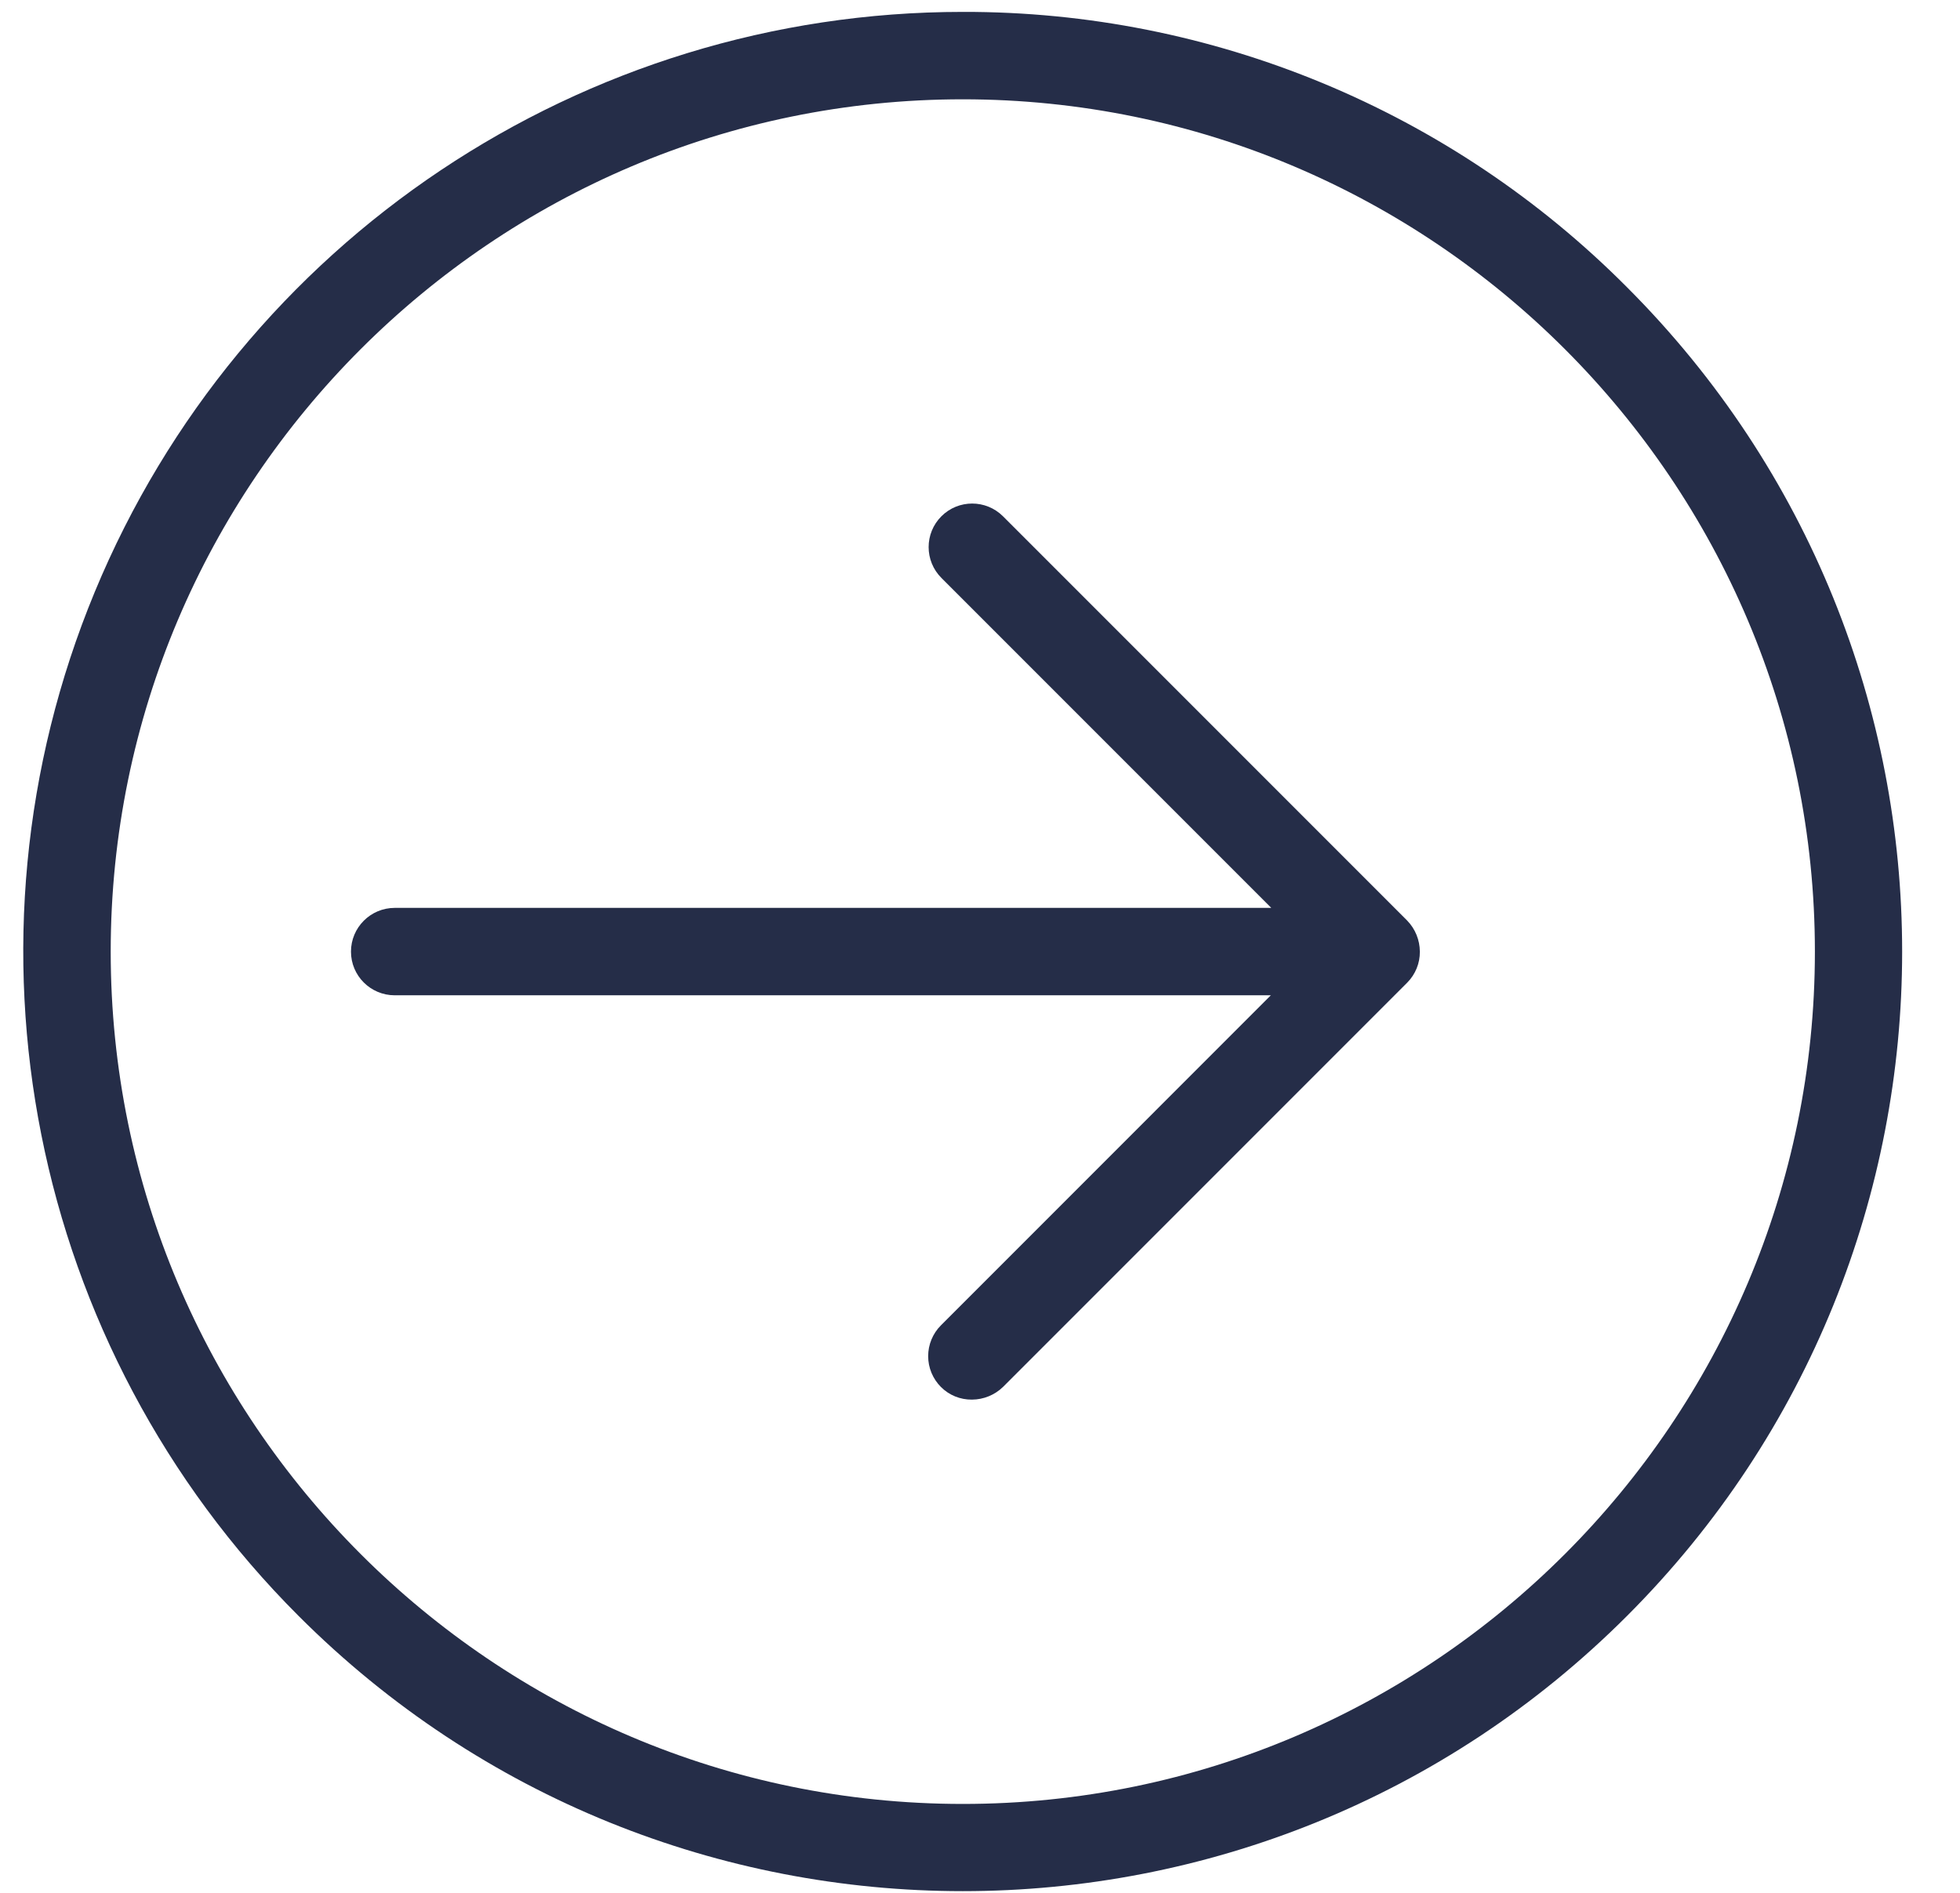
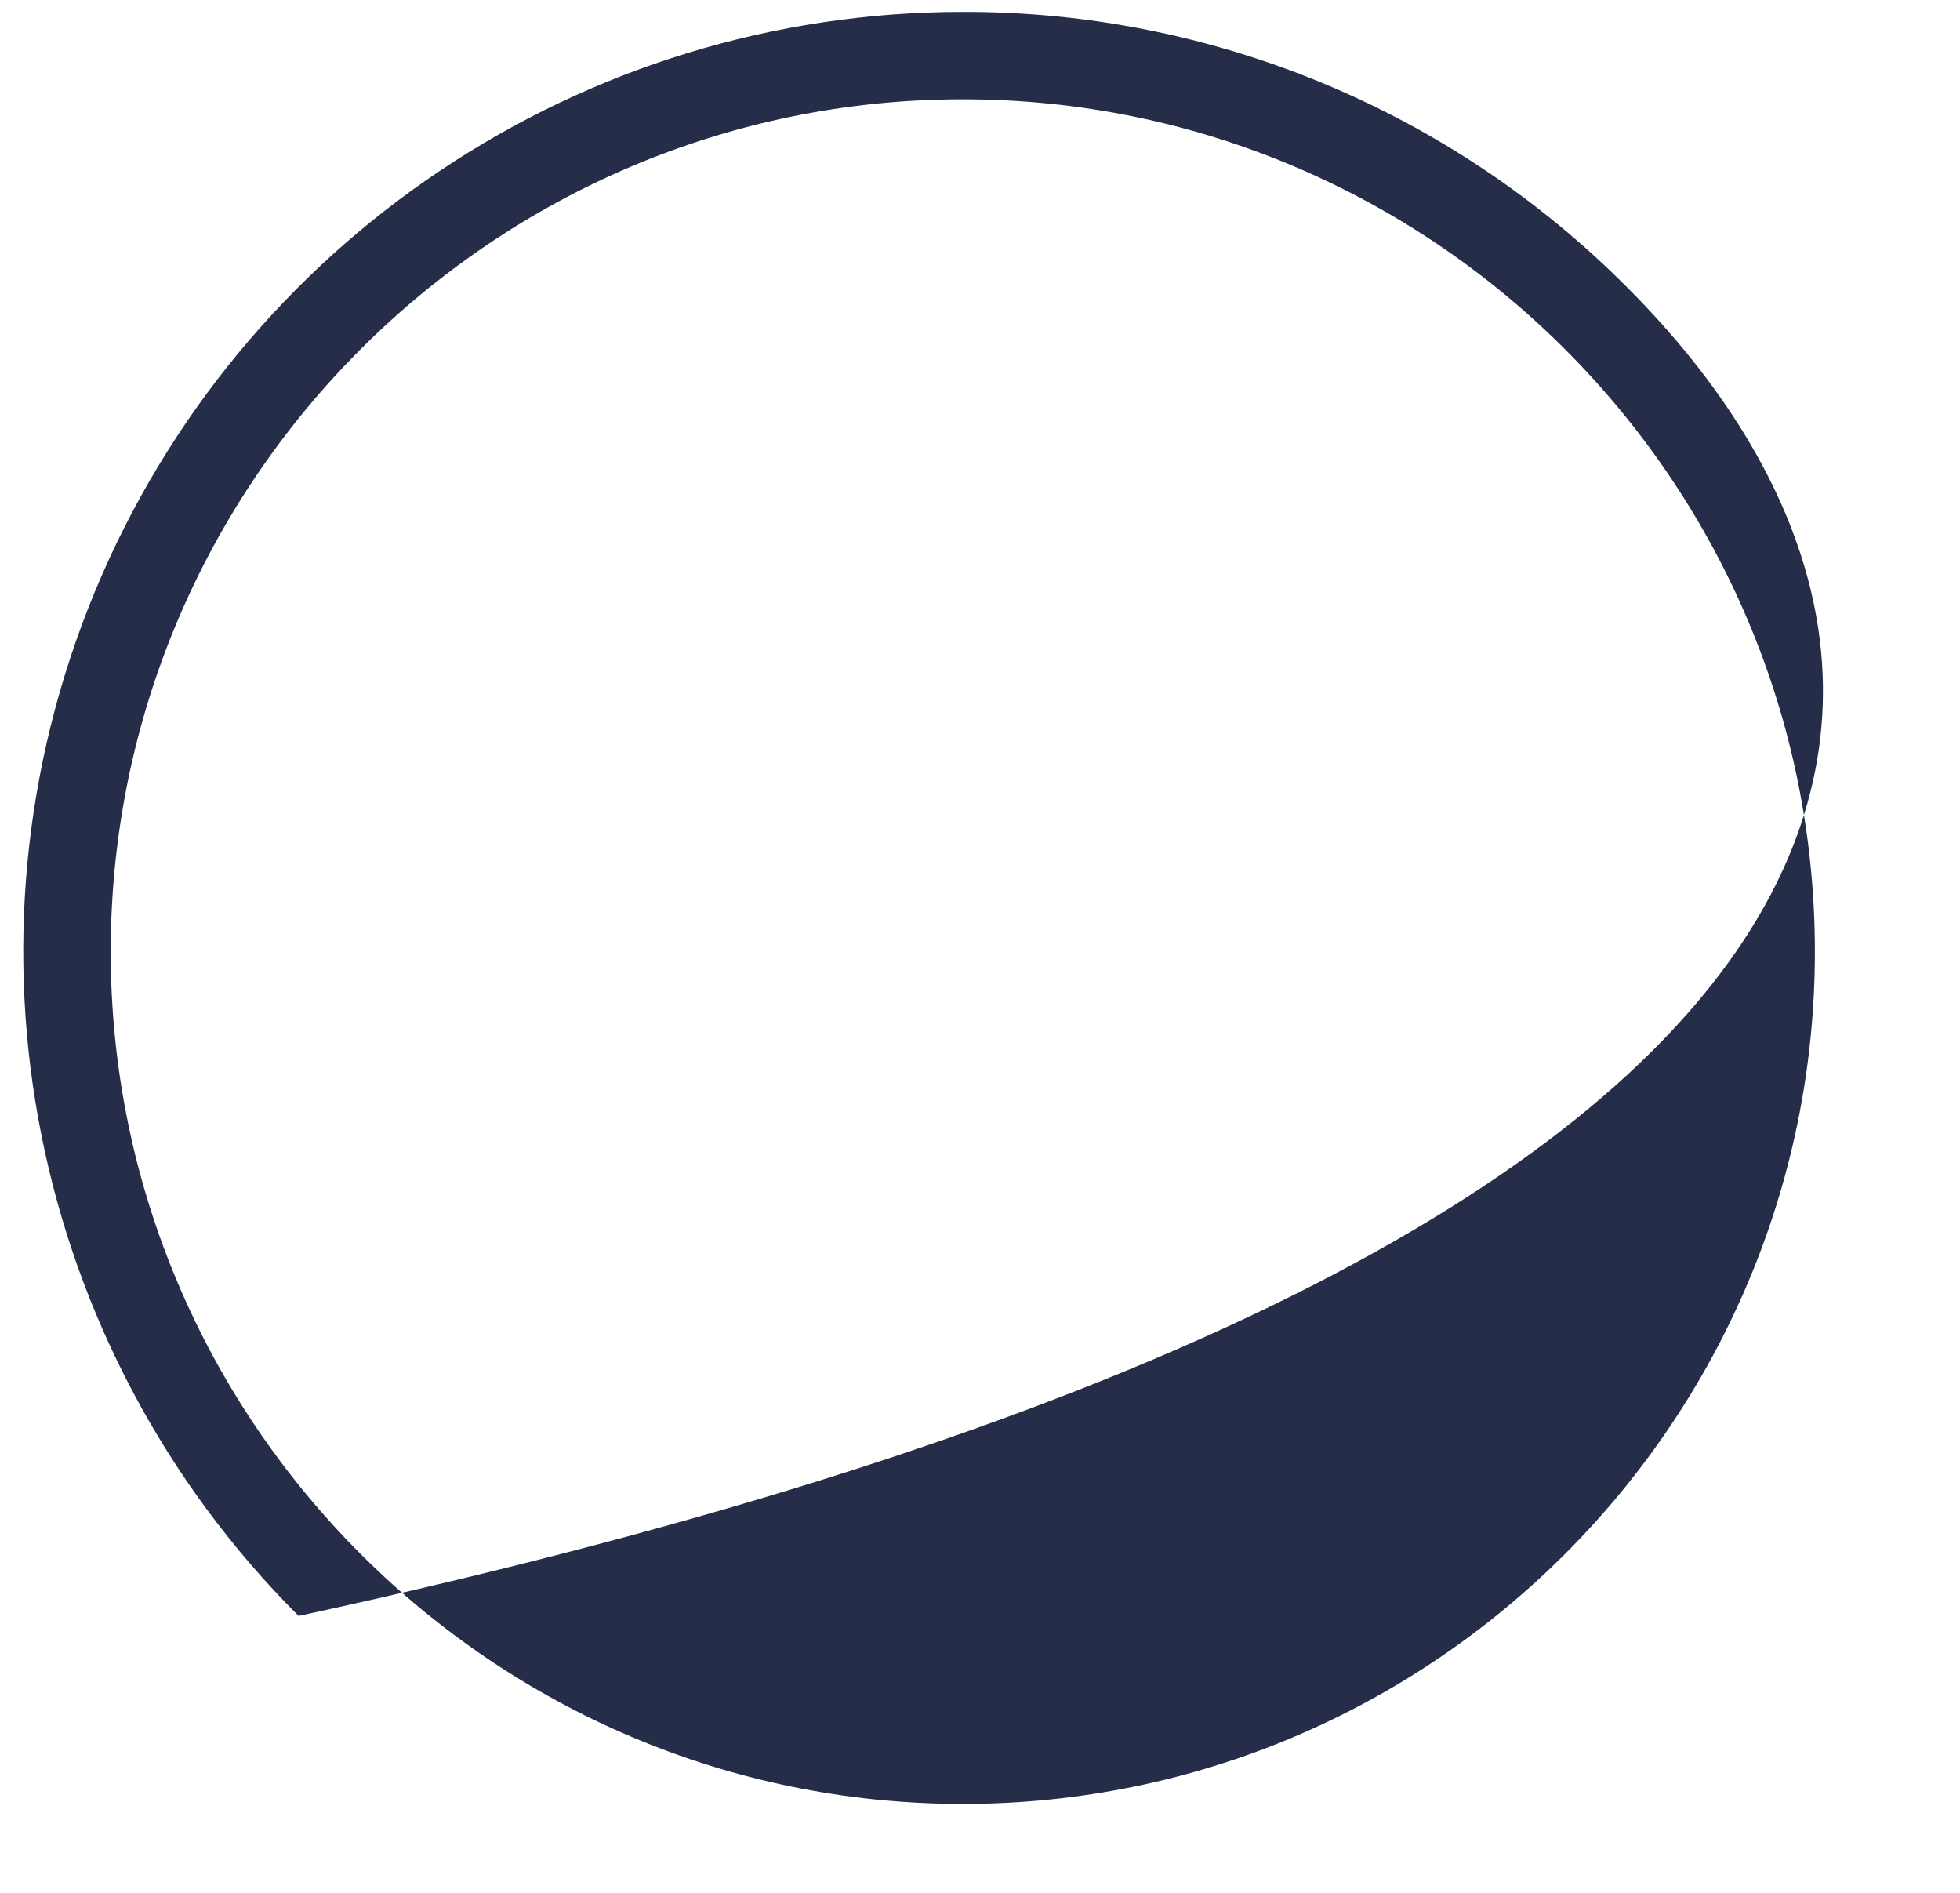
<svg xmlns="http://www.w3.org/2000/svg" width="29px" height="28px" viewBox="0 0 29 28" version="1.1">
  <title>E586C0D1-FB35-4D1D-BAE7-CBA389ACA4A5</title>
  <desc>Created with sketchtool.</desc>
  <g id="DISEÑO-" stroke="none" stroke-width="1" fill="none" fill-rule="evenodd">
    <g id="HOME-3" transform="translate(-1034, -2289)" fill="#252D48" fill-rule="nonzero">
      <g id="SLIDER" transform="translate(-93, 1662)">
        <g transform="translate(0, 95.009)" id="CORONA">
          <g transform="translate(713, 409.991)">
            <g id="BTN-proyectos" transform="translate(218, 115)">
              <g id="derecho" transform="translate(196.344, 7.128)">
-                 <path d="M14.496,7.509 C14.244,7.258 13.836,7.258 13.585,7.509 C13.333,7.761 13.333,8.169 13.585,8.421 L18.466,13.302 L5.496,13.302 C5.139,13.302 4.849,13.592 4.849,13.949 C4.849,14.306 5.139,14.595 5.496,14.595 L18.459,14.595 L13.578,19.477 C13.457,19.598 13.389,19.762 13.389,19.933 C13.389,20.104 13.457,20.268 13.578,20.389 C13.699,20.511 13.865,20.578 14.037,20.576 C14.209,20.575 14.373,20.508 14.496,20.389 L20.477,14.408 C20.598,14.286 20.666,14.121 20.664,13.949 C20.663,13.777 20.596,13.613 20.477,13.49 L14.496,7.509 Z" id="Path" />
-                 <path d="M13.901,0.048 C8.279,0.047 3.21,3.434 1.058,8.628 C-1.093,13.823 0.097,19.802 4.074,23.776 C9.502,29.204 18.301,29.204 23.729,23.776 C29.157,18.349 29.157,9.549 23.729,4.121 C21.128,1.506 17.59,0.039 13.901,0.048 Z M13.901,26.557 C6.951,26.557 1.294,20.899 1.294,13.949 C1.294,6.998 6.951,1.341 13.901,1.341 C20.852,1.341 26.509,6.998 26.509,13.949 C26.509,20.899 20.852,26.557 13.901,26.557 Z" id="Shape" />
+                 <path d="M13.901,0.048 C8.279,0.047 3.21,3.434 1.058,8.628 C-1.093,13.823 0.097,19.802 4.074,23.776 C29.157,18.349 29.157,9.549 23.729,4.121 C21.128,1.506 17.59,0.039 13.901,0.048 Z M13.901,26.557 C6.951,26.557 1.294,20.899 1.294,13.949 C1.294,6.998 6.951,1.341 13.901,1.341 C20.852,1.341 26.509,6.998 26.509,13.949 C26.509,20.899 20.852,26.557 13.901,26.557 Z" id="Shape" />
              </g>
            </g>
          </g>
        </g>
      </g>
    </g>
  </g>
</svg>